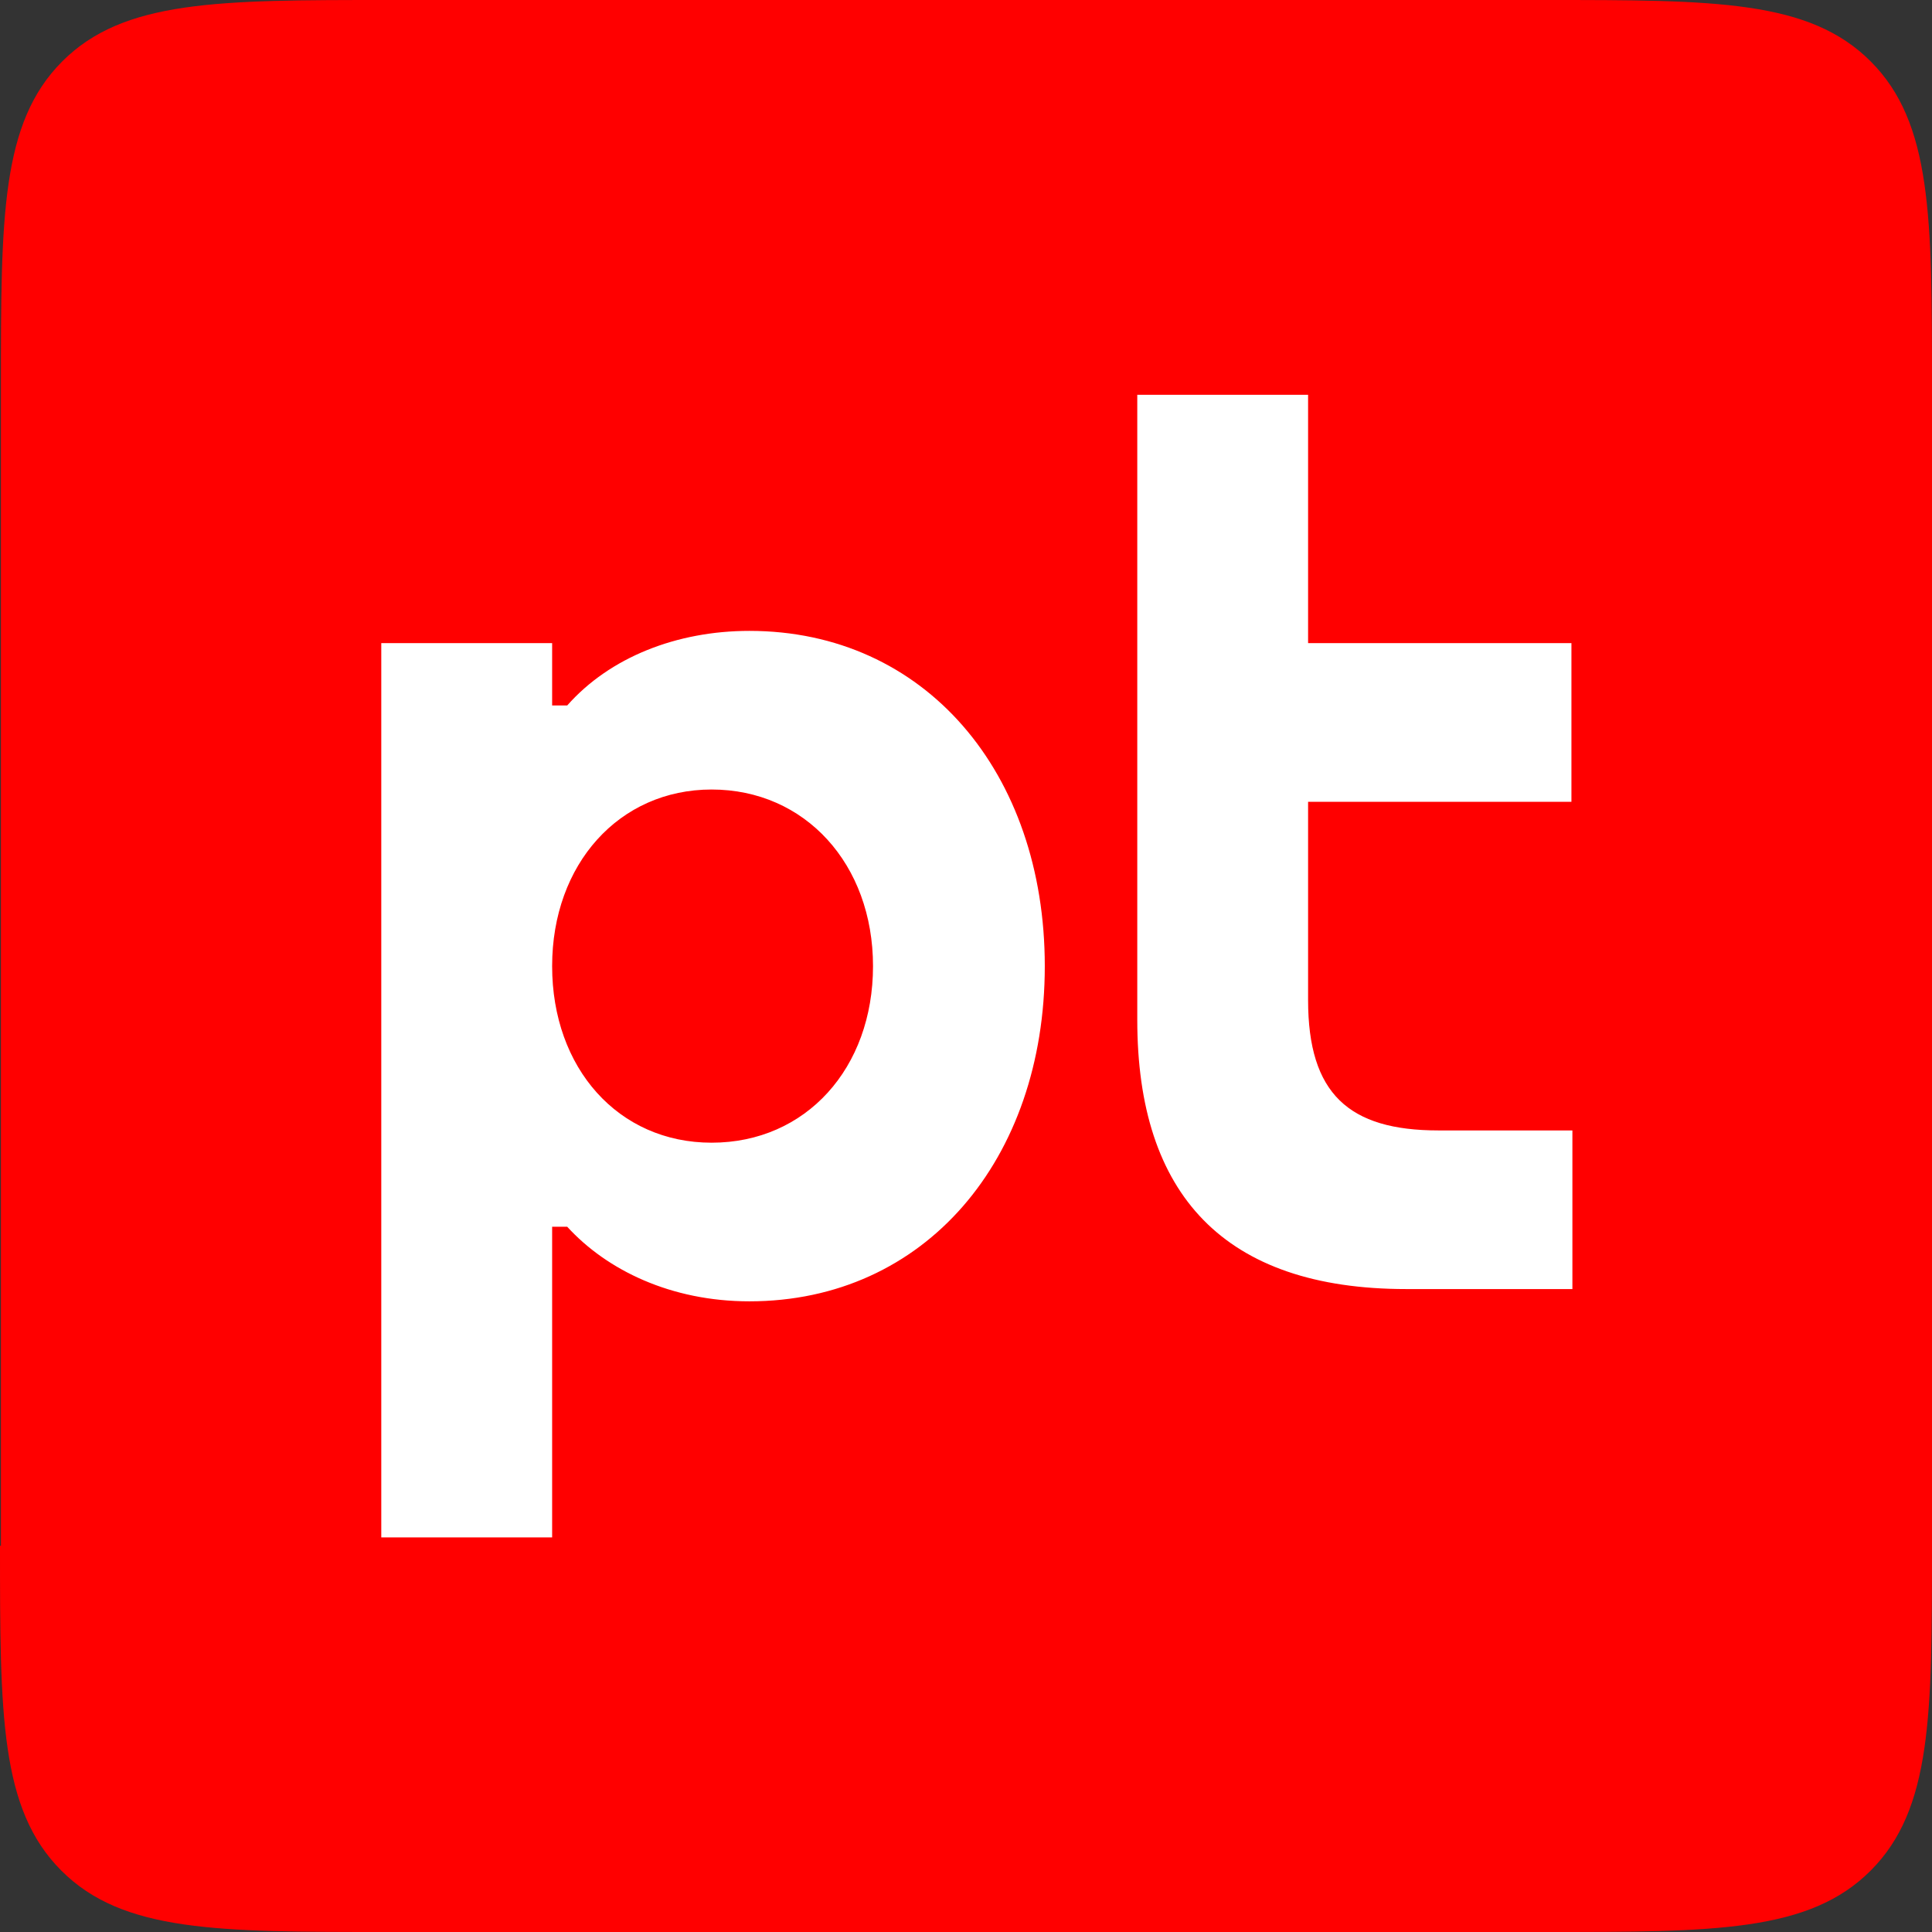
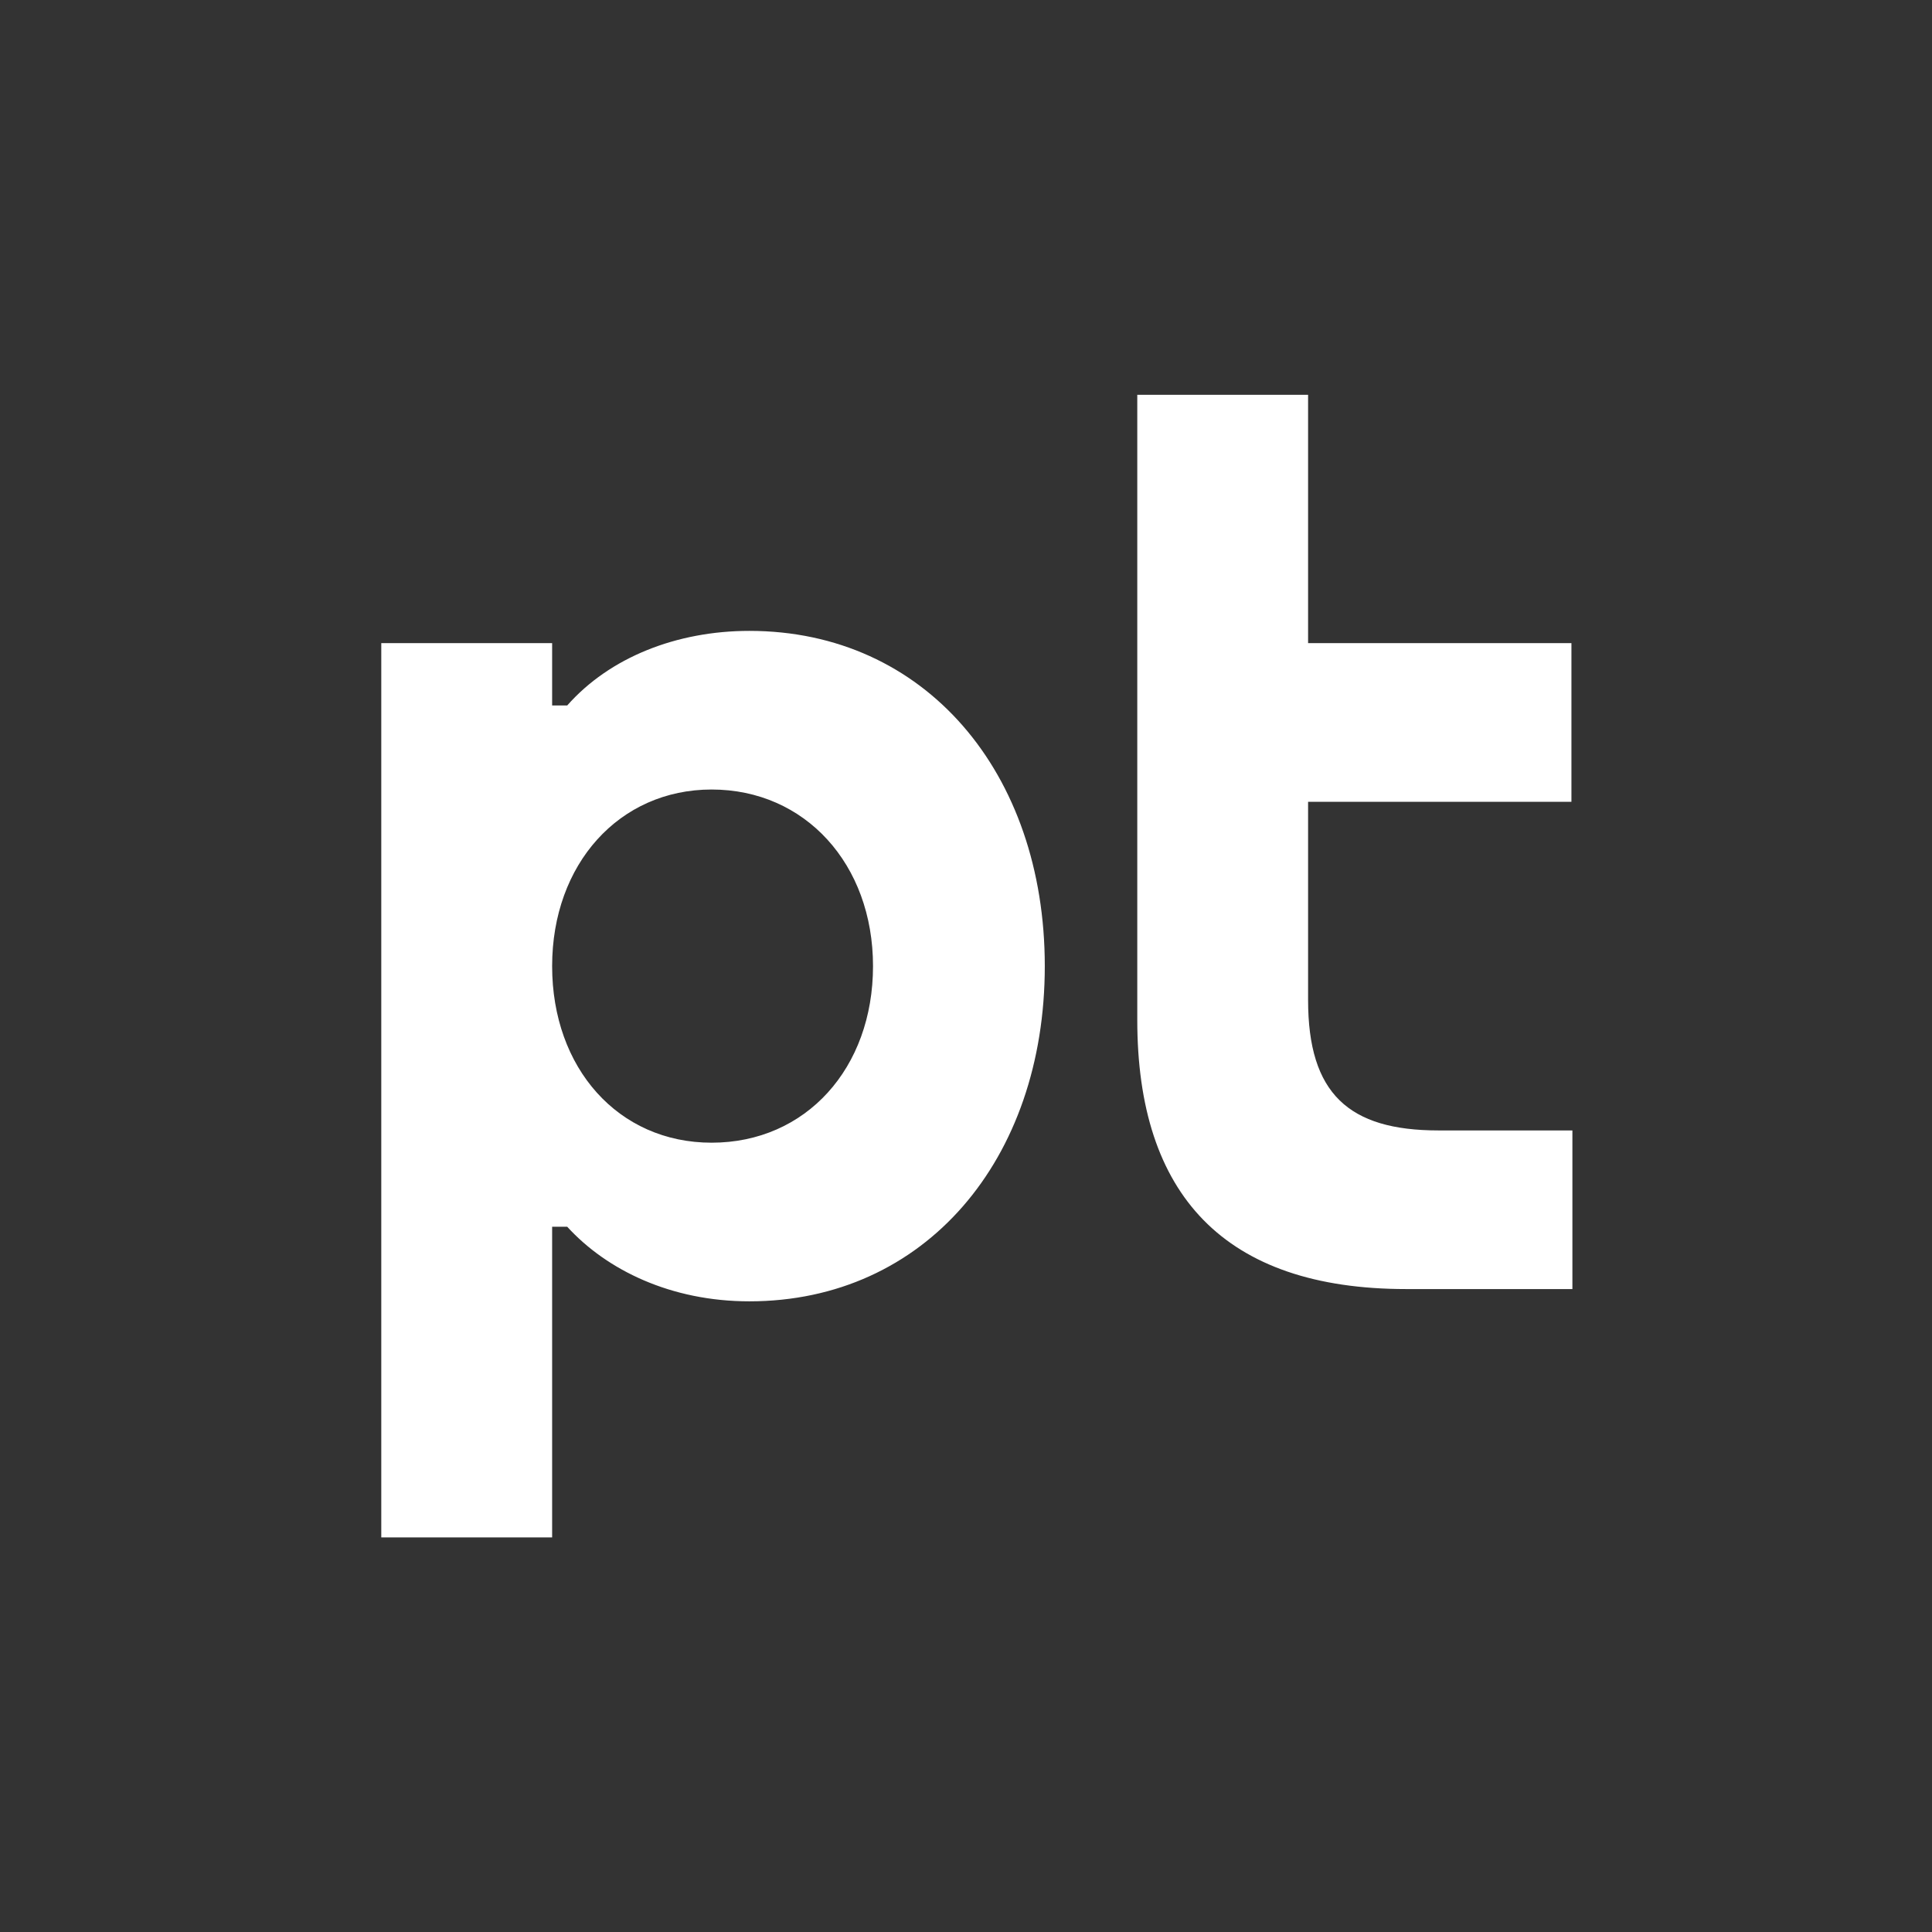
<svg xmlns="http://www.w3.org/2000/svg" width="46" height="46" viewBox="0 0 46 46" fill="none">
  <rect x="0" y="0" width="46" height="46" fill="#333333" stroke="none" />
-   <path d="M0 36.804C0 40.829 0 43.077 1.461 44.539C2.921 46 5.169 46 9.191 46H36.809C40.831 46 43.079 46 44.539 44.539C46 43.077 46 40.829 46 36.804V9.195C46 5.171 46 2.923 44.539 1.461C43.079 0 40.831 0 36.809 0H9.213C5.191 0 2.944 0 1.483 1.461C0.022 2.923 0.022 5.171 0.022 9.195V36.804H0Z" fill="#FF0000" />
  <path d="M17.842 15.021C16.112 15.021 14.516 15.651 13.505 16.797H13.146V15.313H9.078V36.605H13.146V29.208H13.505C14.449 30.242 15.977 30.984 17.842 30.984C22.022 30.984 24.876 27.611 24.876 23.003C24.876 18.393 22.022 15.021 17.842 15.021ZM16.943 27.207C14.719 27.207 13.146 25.431 13.146 23.003C13.146 20.574 14.741 18.798 16.943 18.798C19.168 18.798 20.786 20.574 20.786 23.003C20.786 25.431 19.191 27.207 16.943 27.207ZM31.145 19.113V23.812C31.145 26.038 32.112 26.915 34.247 26.915H37.438V30.692H33.483C29.145 30.692 27.078 28.443 27.078 24.284V9.4H31.145V15.313H37.415V19.09H31.145V19.113Z" fill="white" />
</svg>